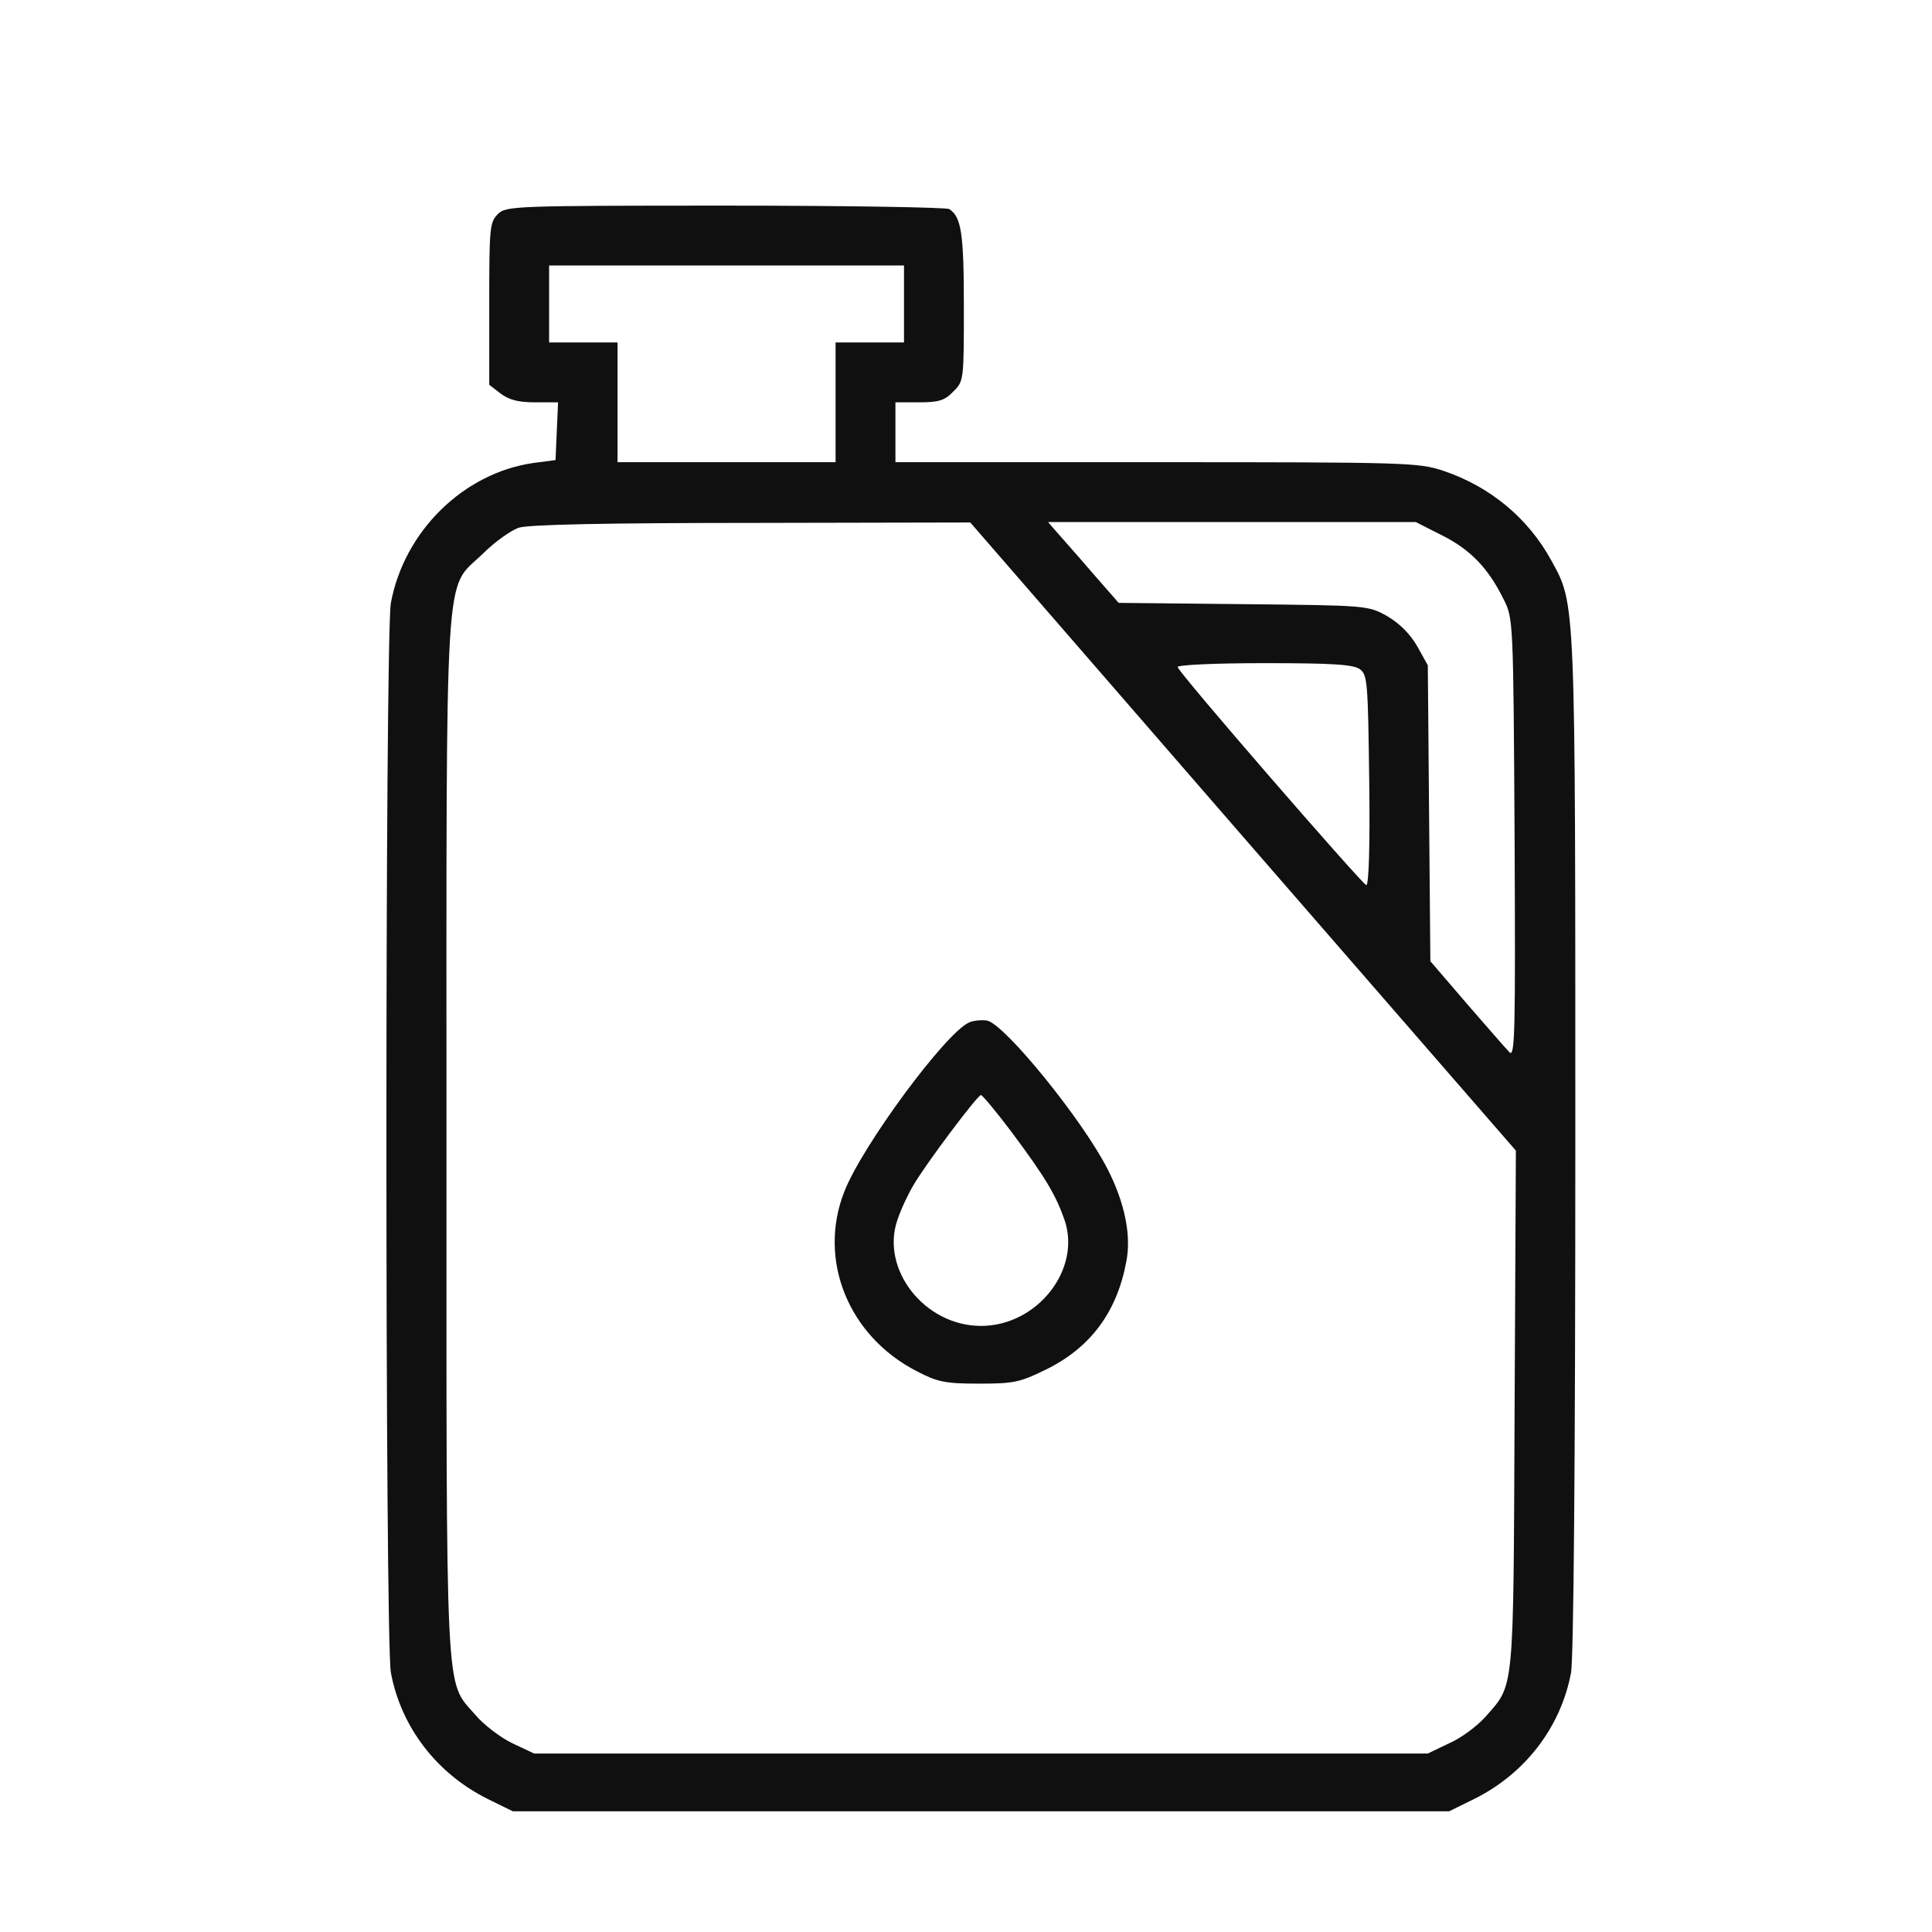
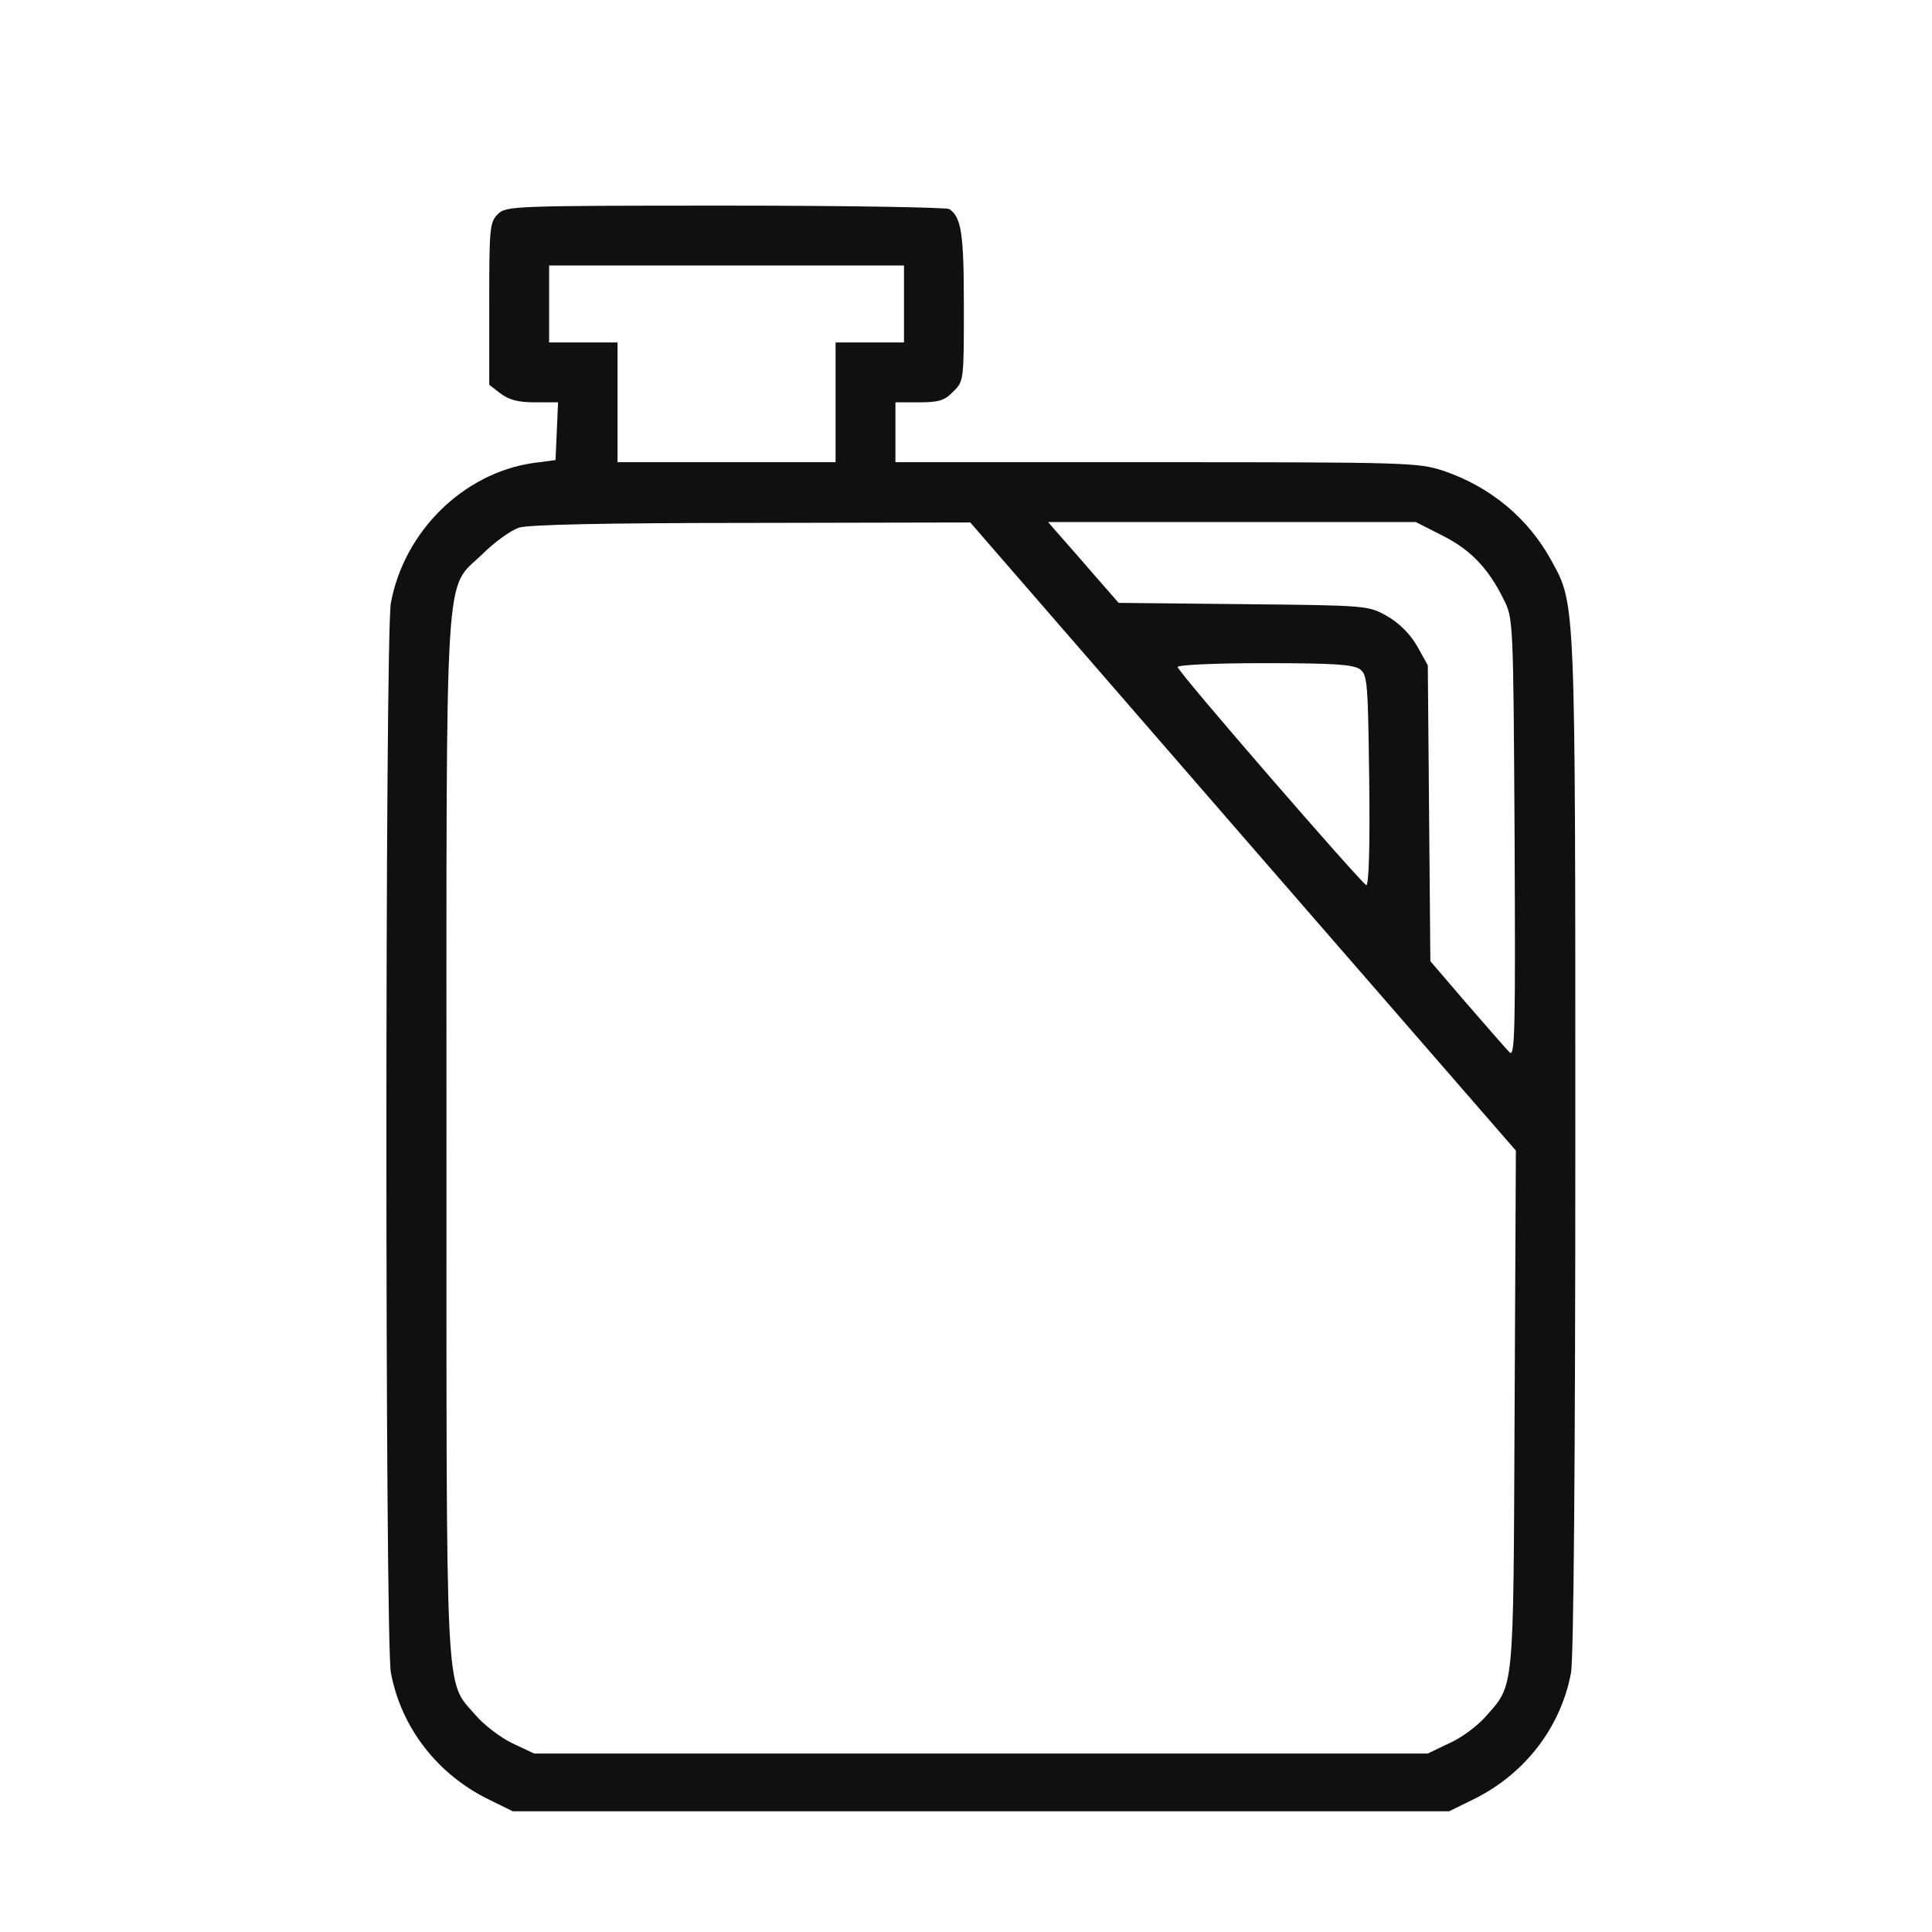
<svg xmlns="http://www.w3.org/2000/svg" width="65" height="65" viewBox="0 0 65 65" fill="none">
-   <path d="M16.747 7.206C16.474 7.48 16.46 7.681 16.46 10.213V12.946L16.834 13.234C17.122 13.45 17.424 13.536 17.999 13.536H18.776L18.733 14.5L18.69 15.478L17.927 15.579C15.582 15.924 13.597 17.881 13.151 20.283C12.95 21.333 12.95 55.226 13.151 56.276C13.496 58.118 14.705 59.686 16.431 60.535L17.251 60.938H33.004H48.756L49.576 60.535C51.302 59.686 52.511 58.118 52.856 56.276C52.942 55.787 53 49.299 53 38.51C53 20.038 53.014 20.355 52.194 18.859C51.417 17.435 50.137 16.37 48.555 15.838C47.72 15.564 47.361 15.55 38.902 15.55H30.126V14.543V13.536H30.918C31.579 13.536 31.781 13.478 32.069 13.176C32.428 12.831 32.428 12.788 32.428 10.299C32.428 7.839 32.342 7.307 31.939 7.034C31.853 6.976 28.458 6.918 24.415 6.918C17.222 6.918 17.021 6.933 16.747 7.206ZM30.414 10.227V11.522H28.112H18.474V10.227V8.932H24.444H30.414V10.227ZM28.112 14.543V15.55H24.444H20.776V14.543V13.536V11.522H28.112V13.536V14.543ZM41.822 28.152L51 38.711L50.957 47.458C50.914 57.111 50.957 56.636 49.965 57.773C49.691 58.075 49.159 58.477 48.756 58.65L48.037 58.995H33.004H17.97L17.237 58.65C16.848 58.463 16.273 58.032 15.985 57.686C14.964 56.507 15.021 57.542 15.021 38.28C15.021 18.47 14.935 19.895 16.23 18.643C16.632 18.24 17.194 17.837 17.467 17.751C17.812 17.65 20.33 17.593 25.307 17.593L32.644 17.578L41.822 28.152ZM48.512 18.01C49.461 18.485 50.065 19.103 50.583 20.154C50.914 20.801 50.914 20.844 50.957 28.21C50.986 34.683 50.972 35.59 50.785 35.403C50.669 35.287 50.022 34.539 49.346 33.763L48.123 32.338L48.08 27.361L48.037 22.383L47.677 21.736C47.433 21.319 47.087 20.974 46.67 20.729C46.023 20.369 46.008 20.369 41.822 20.326L37.636 20.283L36.73 19.247C36.24 18.672 35.694 18.067 35.535 17.881L35.262 17.564H41.448H47.634L48.512 18.01ZM45.749 22.513C46.008 22.7 46.023 22.944 46.066 26.267C46.095 28.483 46.052 29.806 45.965 29.778C45.778 29.691 39.621 22.599 39.621 22.441C39.621 22.369 40.887 22.311 42.541 22.311C44.843 22.311 45.519 22.355 45.749 22.513Z" fill="#101010" />
-   <path d="M32.615 34.395C31.838 34.712 28.99 38.567 28.4 40.107C27.508 42.394 28.544 44.955 30.846 46.134C31.536 46.494 31.795 46.551 32.932 46.551C34.111 46.551 34.313 46.508 35.19 46.077C36.686 45.343 37.578 44.149 37.895 42.437C38.067 41.56 37.837 40.452 37.262 39.33C36.427 37.69 33.838 34.496 33.219 34.338C33.061 34.309 32.788 34.324 32.615 34.395ZM34.039 38.093C35.176 39.617 35.521 40.207 35.809 41.027C36.399 42.696 34.902 44.609 33.004 44.609C31.105 44.609 29.608 42.696 30.198 41.027C30.313 40.682 30.558 40.164 30.73 39.877C31.148 39.157 32.888 36.841 33.004 36.841C33.047 36.841 33.521 37.402 34.039 38.093Z" fill="#101010" />
+   <path d="M16.747 7.206C16.474 7.48 16.46 7.681 16.46 10.213V12.946L16.834 13.234C17.122 13.45 17.424 13.536 17.999 13.536H18.776L18.733 14.5L18.69 15.478L17.927 15.579C15.582 15.924 13.597 17.881 13.151 20.283C12.95 21.333 12.95 55.226 13.151 56.276C13.496 58.118 14.705 59.686 16.431 60.535L17.251 60.938H33.004H48.756L49.576 60.535C51.302 59.686 52.511 58.118 52.856 56.276C52.942 55.787 53 49.299 53 38.51C53 20.038 53.014 20.355 52.194 18.859C51.417 17.435 50.137 16.37 48.555 15.838C47.72 15.564 47.361 15.55 38.902 15.55H30.126V14.543V13.536H30.918C31.579 13.536 31.781 13.478 32.069 13.176C32.428 12.831 32.428 12.788 32.428 10.299C32.428 7.839 32.342 7.307 31.939 7.034C31.853 6.976 28.458 6.918 24.415 6.918C17.222 6.918 17.021 6.933 16.747 7.206ZM30.414 10.227V11.522H28.112H18.474V10.227V8.932H24.444H30.414V10.227ZM28.112 14.543V15.55H20.776V14.543V13.536V11.522H28.112V13.536V14.543ZM41.822 28.152L51 38.711L50.957 47.458C50.914 57.111 50.957 56.636 49.965 57.773C49.691 58.075 49.159 58.477 48.756 58.65L48.037 58.995H33.004H17.97L17.237 58.65C16.848 58.463 16.273 58.032 15.985 57.686C14.964 56.507 15.021 57.542 15.021 38.28C15.021 18.47 14.935 19.895 16.23 18.643C16.632 18.24 17.194 17.837 17.467 17.751C17.812 17.65 20.33 17.593 25.307 17.593L32.644 17.578L41.822 28.152ZM48.512 18.01C49.461 18.485 50.065 19.103 50.583 20.154C50.914 20.801 50.914 20.844 50.957 28.21C50.986 34.683 50.972 35.59 50.785 35.403C50.669 35.287 50.022 34.539 49.346 33.763L48.123 32.338L48.08 27.361L48.037 22.383L47.677 21.736C47.433 21.319 47.087 20.974 46.67 20.729C46.023 20.369 46.008 20.369 41.822 20.326L37.636 20.283L36.73 19.247C36.24 18.672 35.694 18.067 35.535 17.881L35.262 17.564H41.448H47.634L48.512 18.01ZM45.749 22.513C46.008 22.7 46.023 22.944 46.066 26.267C46.095 28.483 46.052 29.806 45.965 29.778C45.778 29.691 39.621 22.599 39.621 22.441C39.621 22.369 40.887 22.311 42.541 22.311C44.843 22.311 45.519 22.355 45.749 22.513Z" fill="#101010" />
</svg>